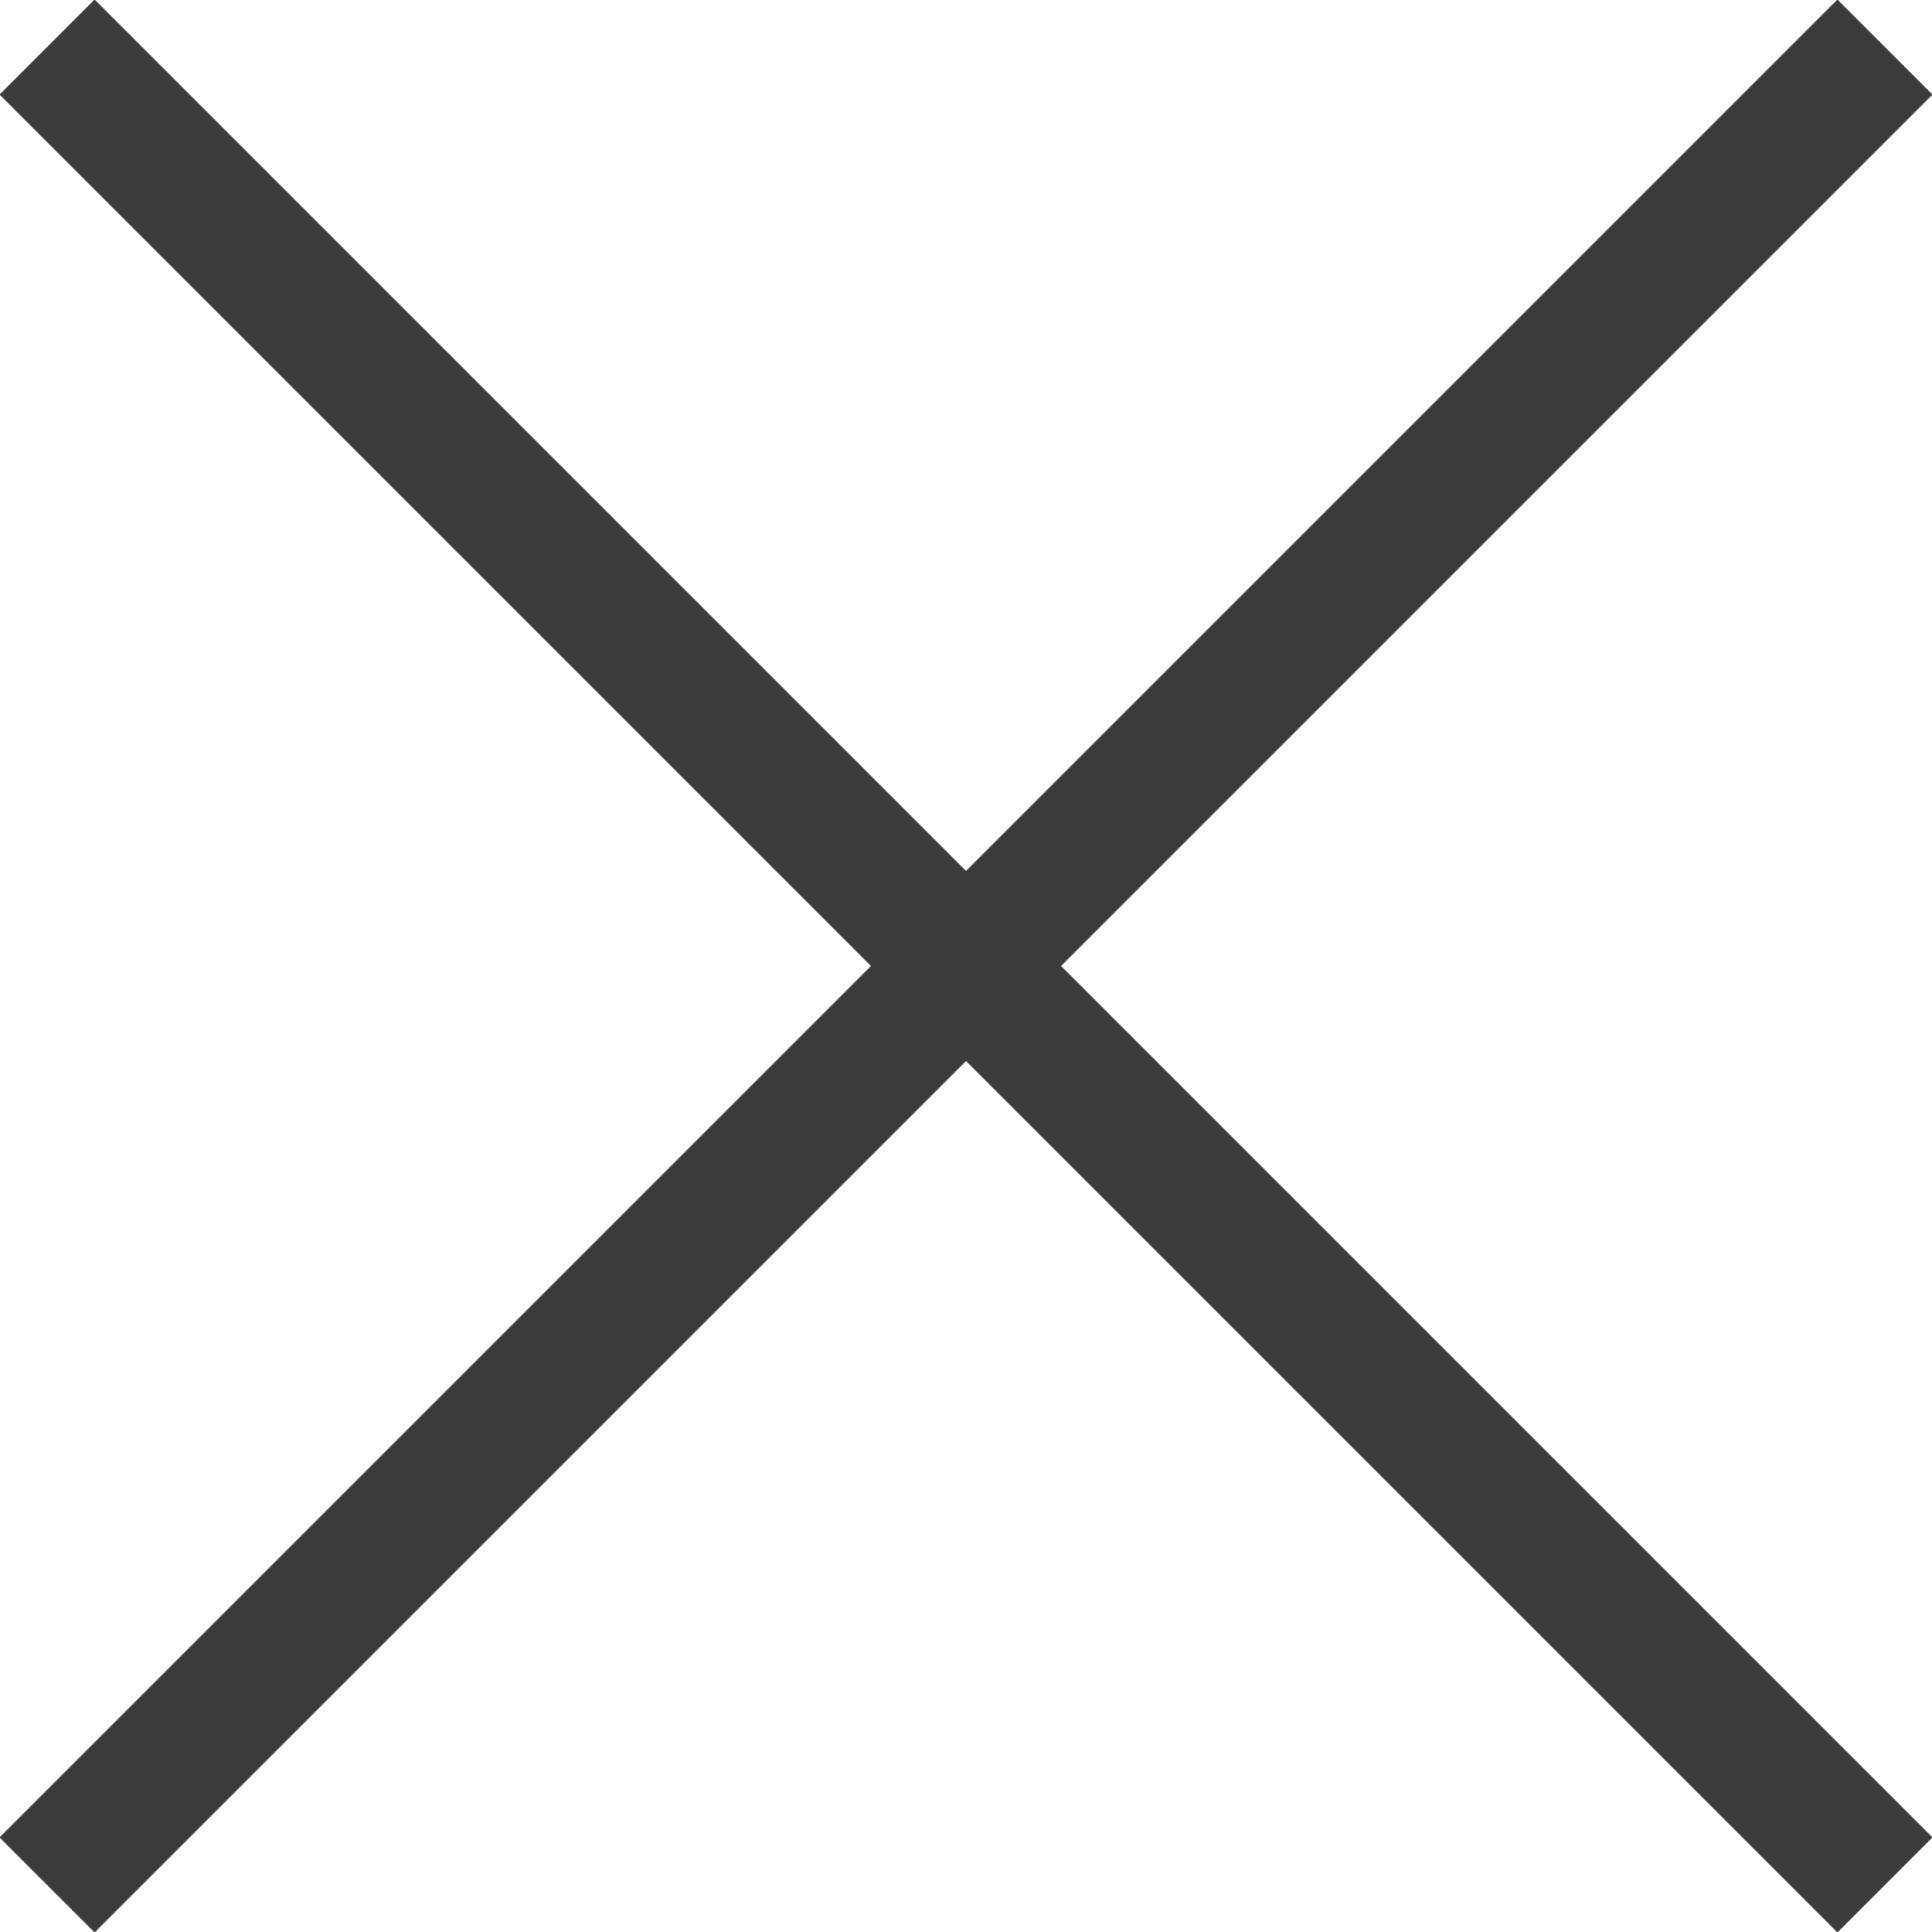
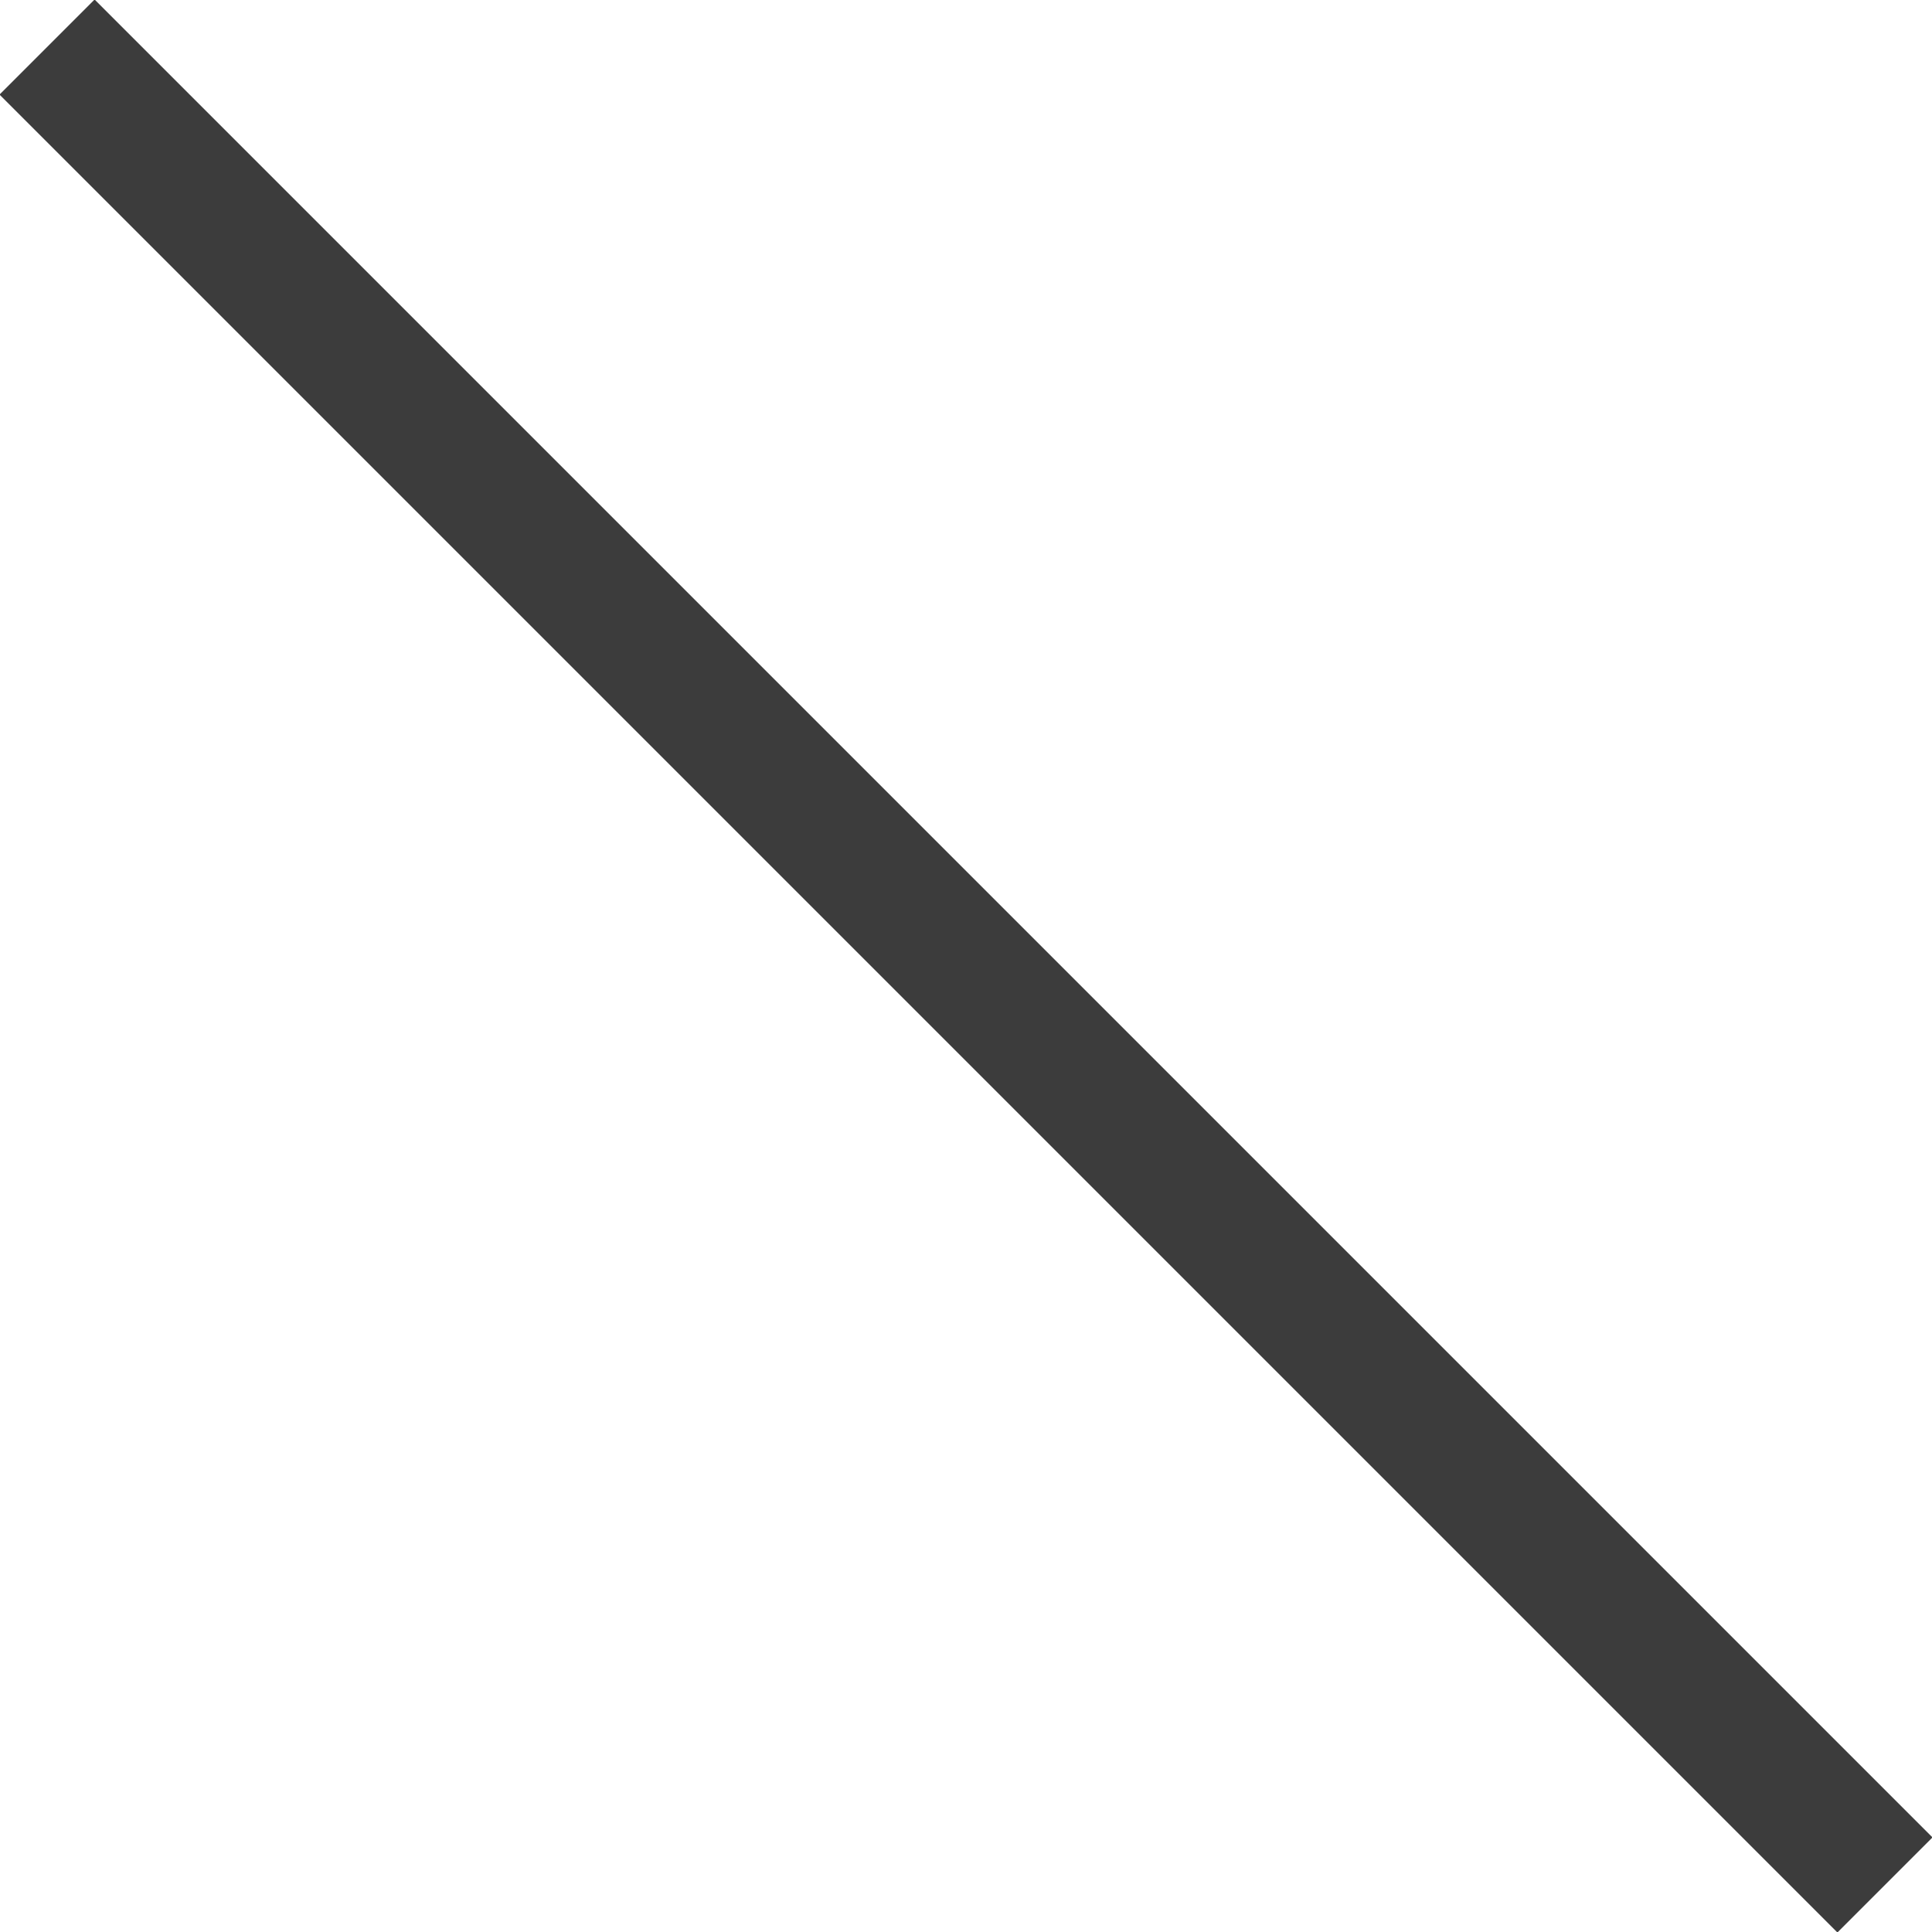
<svg xmlns="http://www.w3.org/2000/svg" id="_レイヤー_2" data-name="レイヤー 2" viewBox="0 0 14.37 14.37">
  <defs>
    <style>
      .cls-1 {
        fill: none;
        stroke: #3c3c3c;
        stroke-miterlimit: 10;
      }
    </style>
  </defs>
  <g id="pop_up" data-name="pop up">
    <g>
-       <line class="cls-1" x1="14.02" y1=".35" x2=".35" y2="14.02" />
      <line class="cls-1" x1=".35" y1=".35" x2="14.02" y2="14.02" />
    </g>
  </g>
</svg>